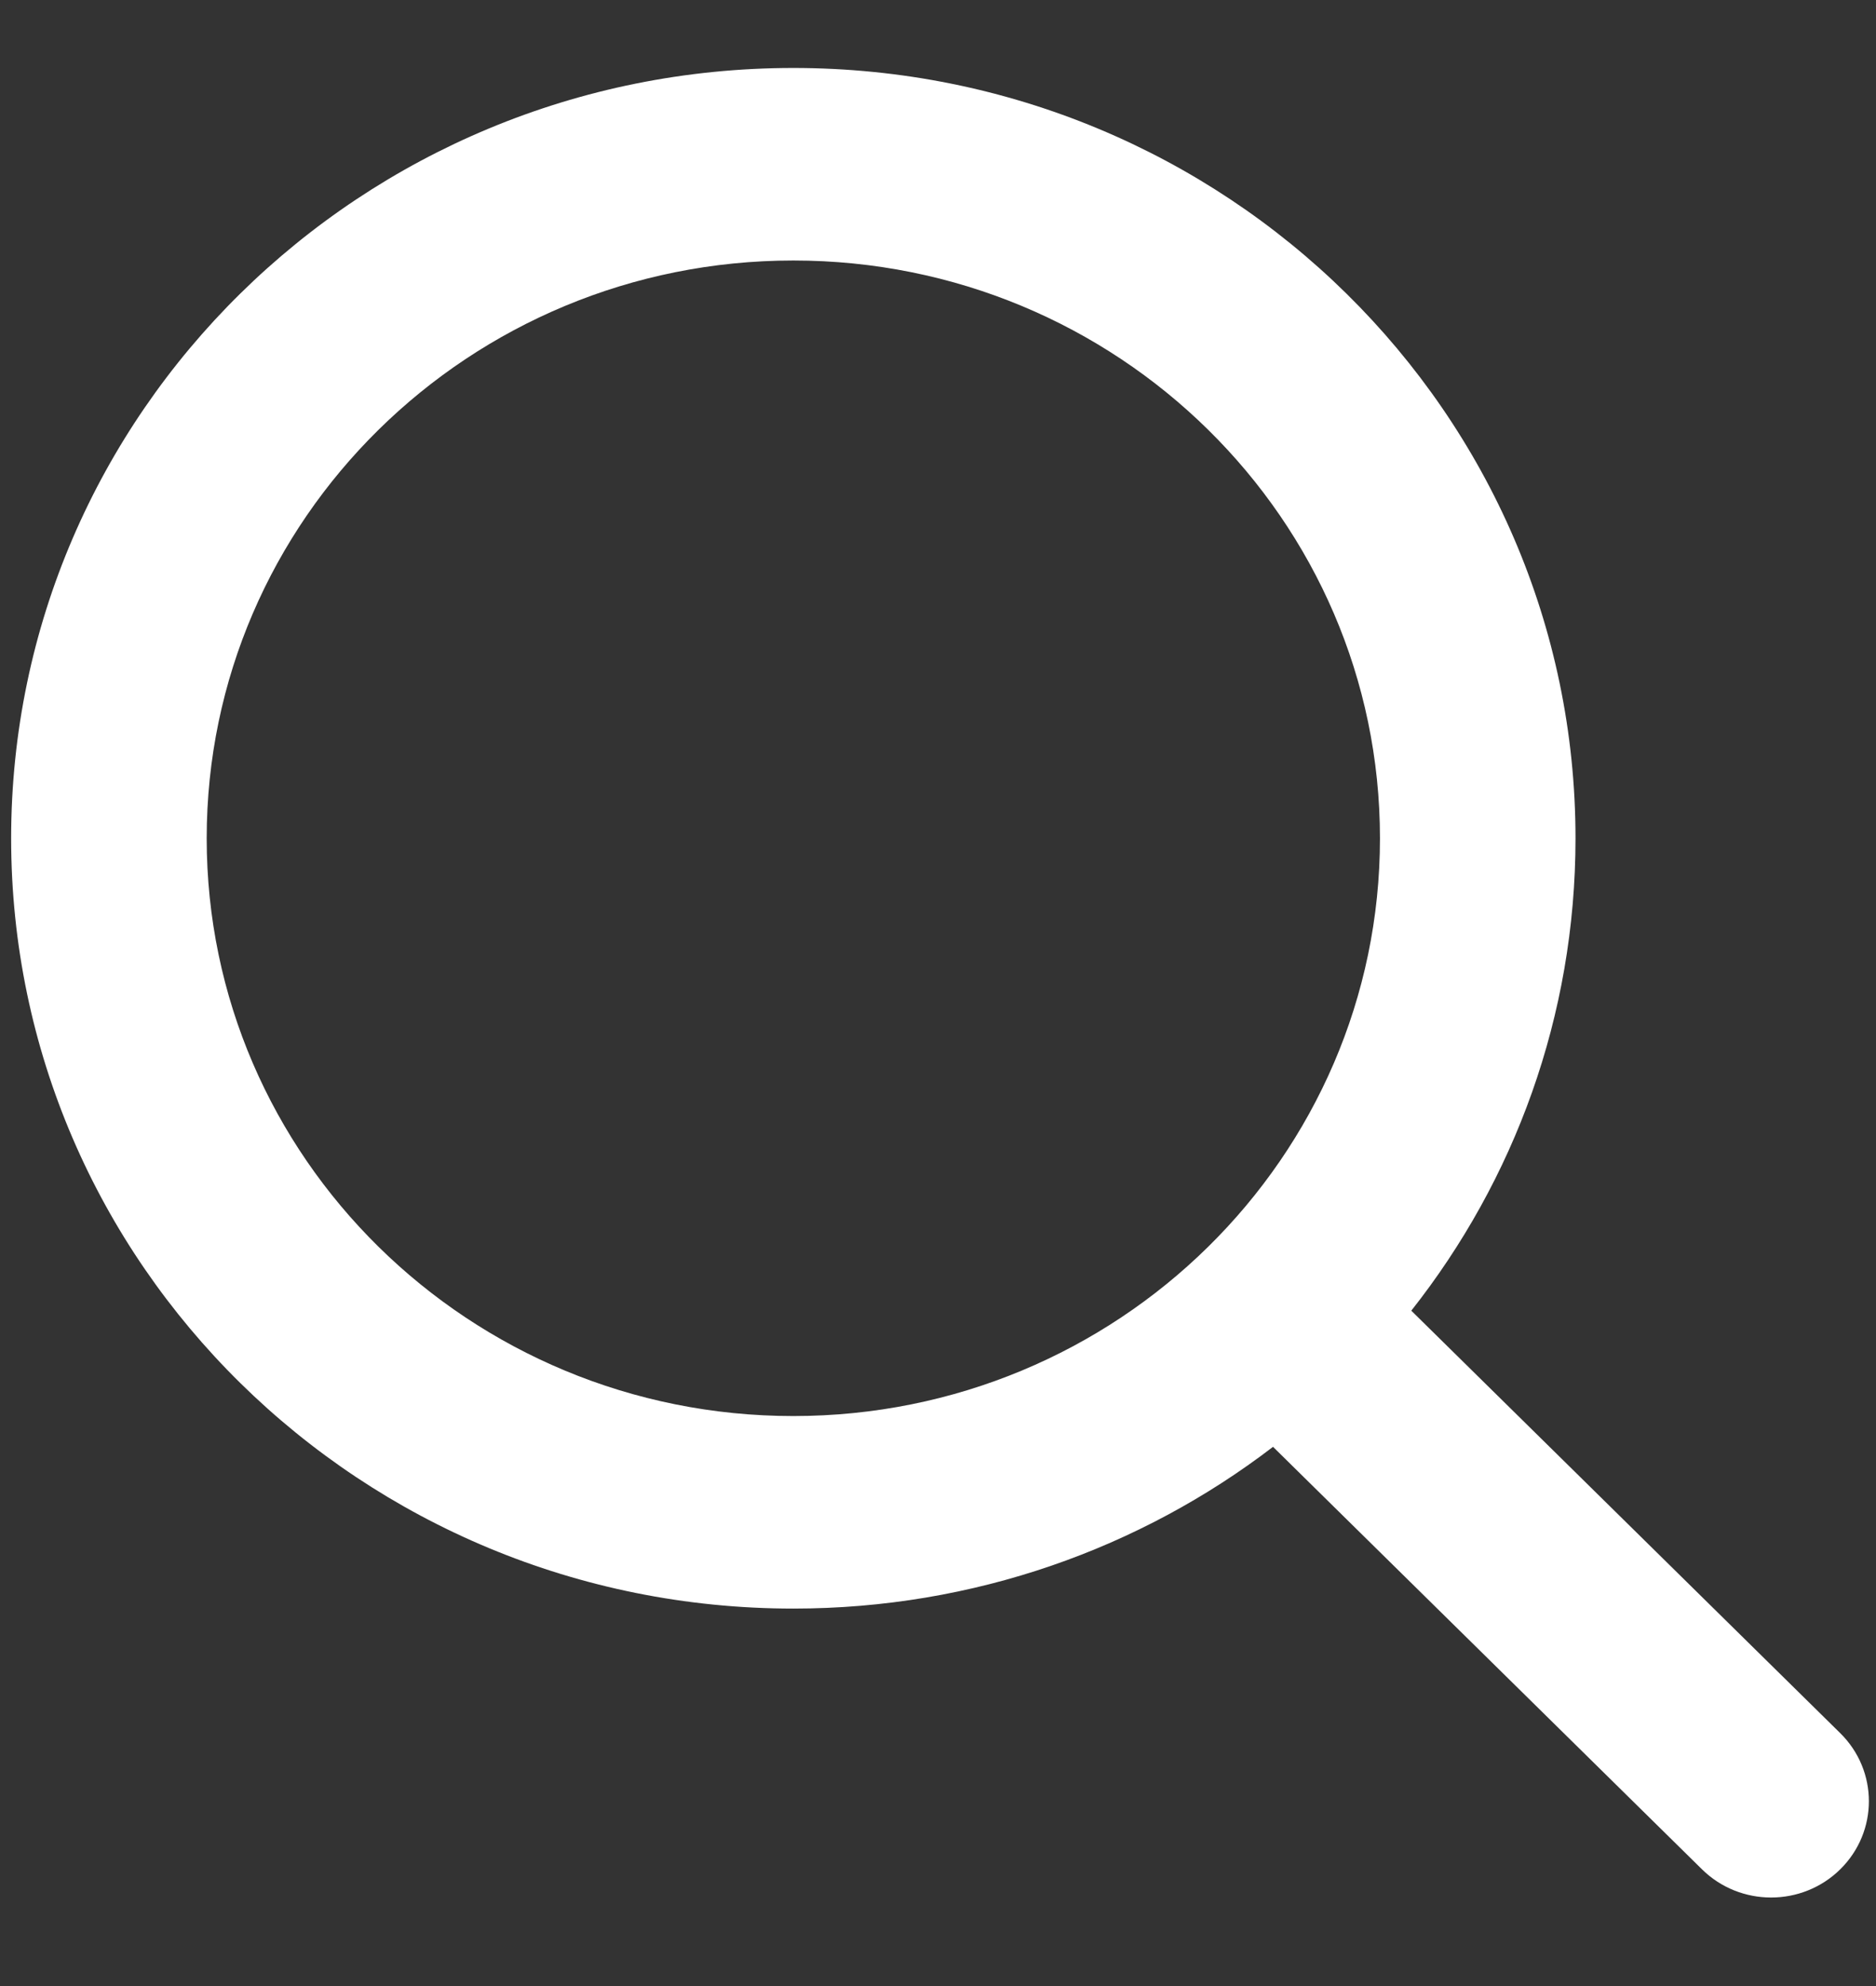
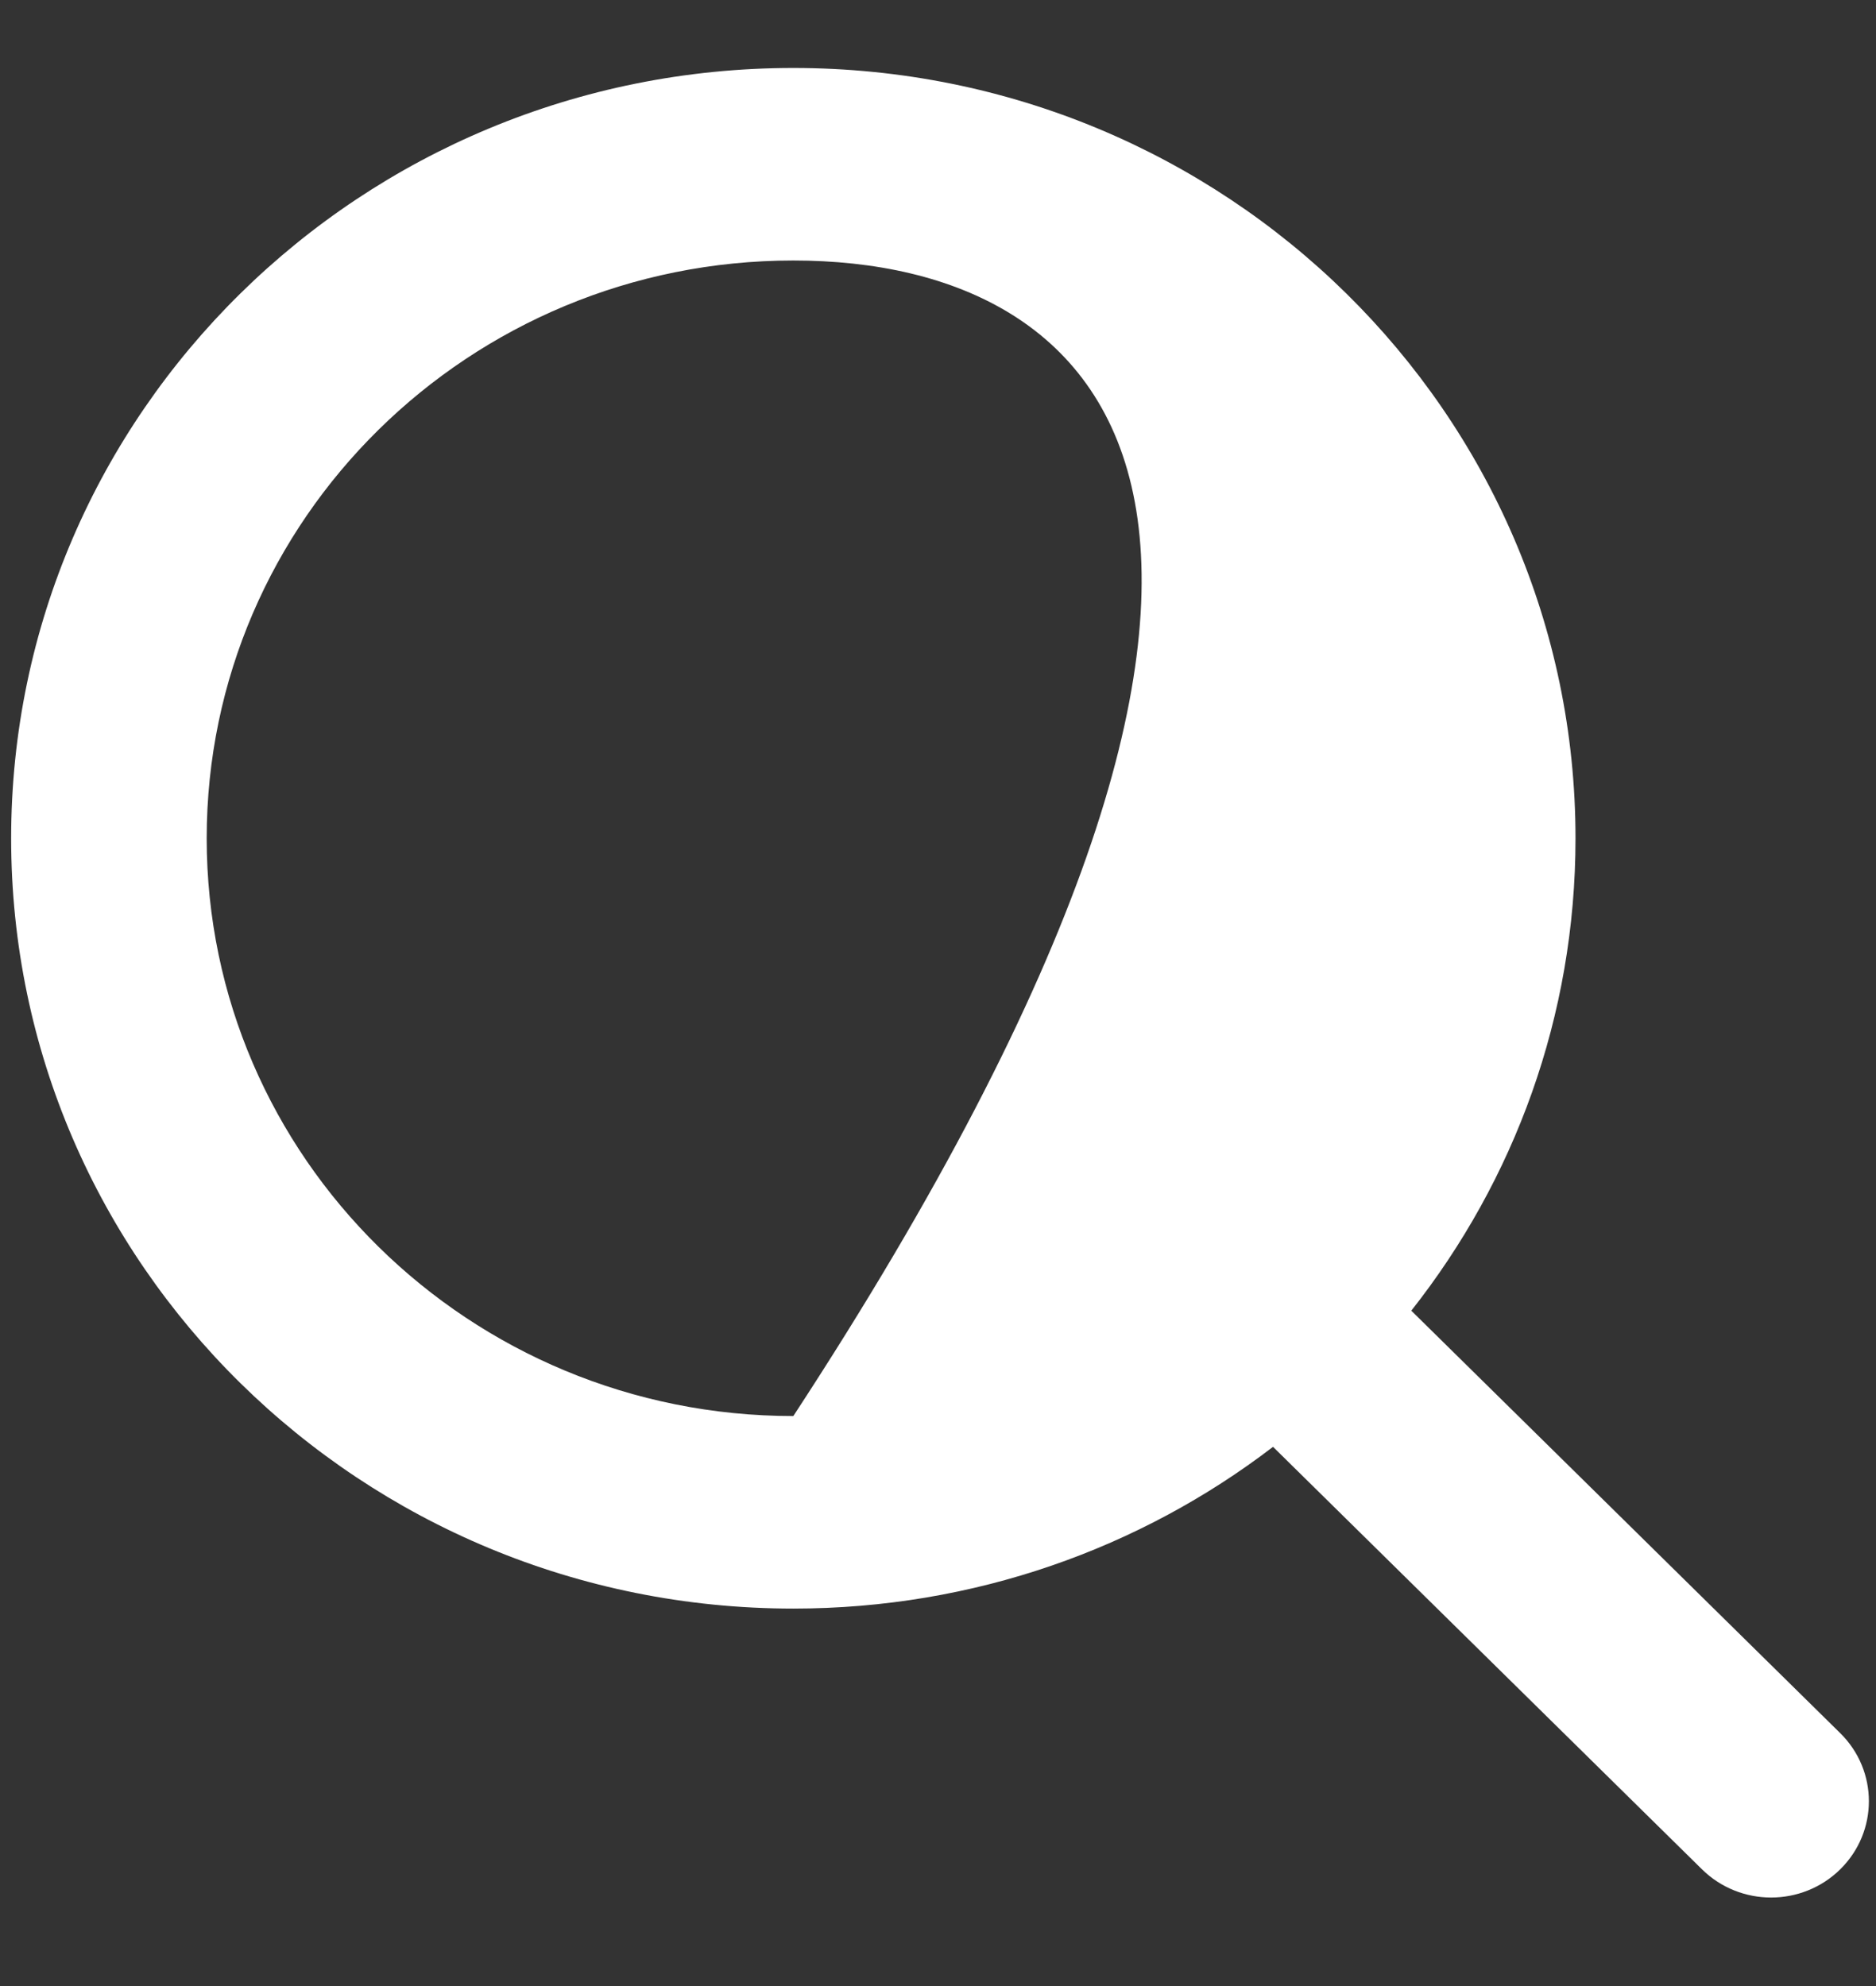
<svg xmlns="http://www.w3.org/2000/svg" width="17" height="18" viewBox="0 0 17 18" fill="none">
  <rect x="0" y="0" width="17" height="18" fill="#333333" stroke="none" />
-   <path d="M7.189 2.361C4.254 2.361 1.873 4.706 1.873 7.598C1.873 10.489 4.254 12.834 7.189 12.834C10.125 12.834 12.505 10.489 12.505 7.598C12.505 4.706 10.125 2.361 7.189 2.361ZM0.101 7.598C0.101 3.742 3.275 0.616 7.189 0.616C11.104 0.616 14.277 3.742 14.277 7.598C14.277 9.211 13.722 10.697 12.789 11.879L16.676 15.708C17.022 16.049 17.022 16.601 16.676 16.942C16.33 17.283 15.769 17.283 15.423 16.942L11.536 13.113C10.336 14.032 8.827 14.579 7.189 14.579C3.275 14.579 0.101 11.454 0.101 7.598Z" fill="white" />
+   <path d="M7.189 2.361C4.254 2.361 1.873 4.706 1.873 7.598C1.873 10.489 4.254 12.834 7.189 12.834C12.505 4.706 10.125 2.361 7.189 2.361ZM0.101 7.598C0.101 3.742 3.275 0.616 7.189 0.616C11.104 0.616 14.277 3.742 14.277 7.598C14.277 9.211 13.722 10.697 12.789 11.879L16.676 15.708C17.022 16.049 17.022 16.601 16.676 16.942C16.33 17.283 15.769 17.283 15.423 16.942L11.536 13.113C10.336 14.032 8.827 14.579 7.189 14.579C3.275 14.579 0.101 11.454 0.101 7.598Z" fill="white" />
</svg>